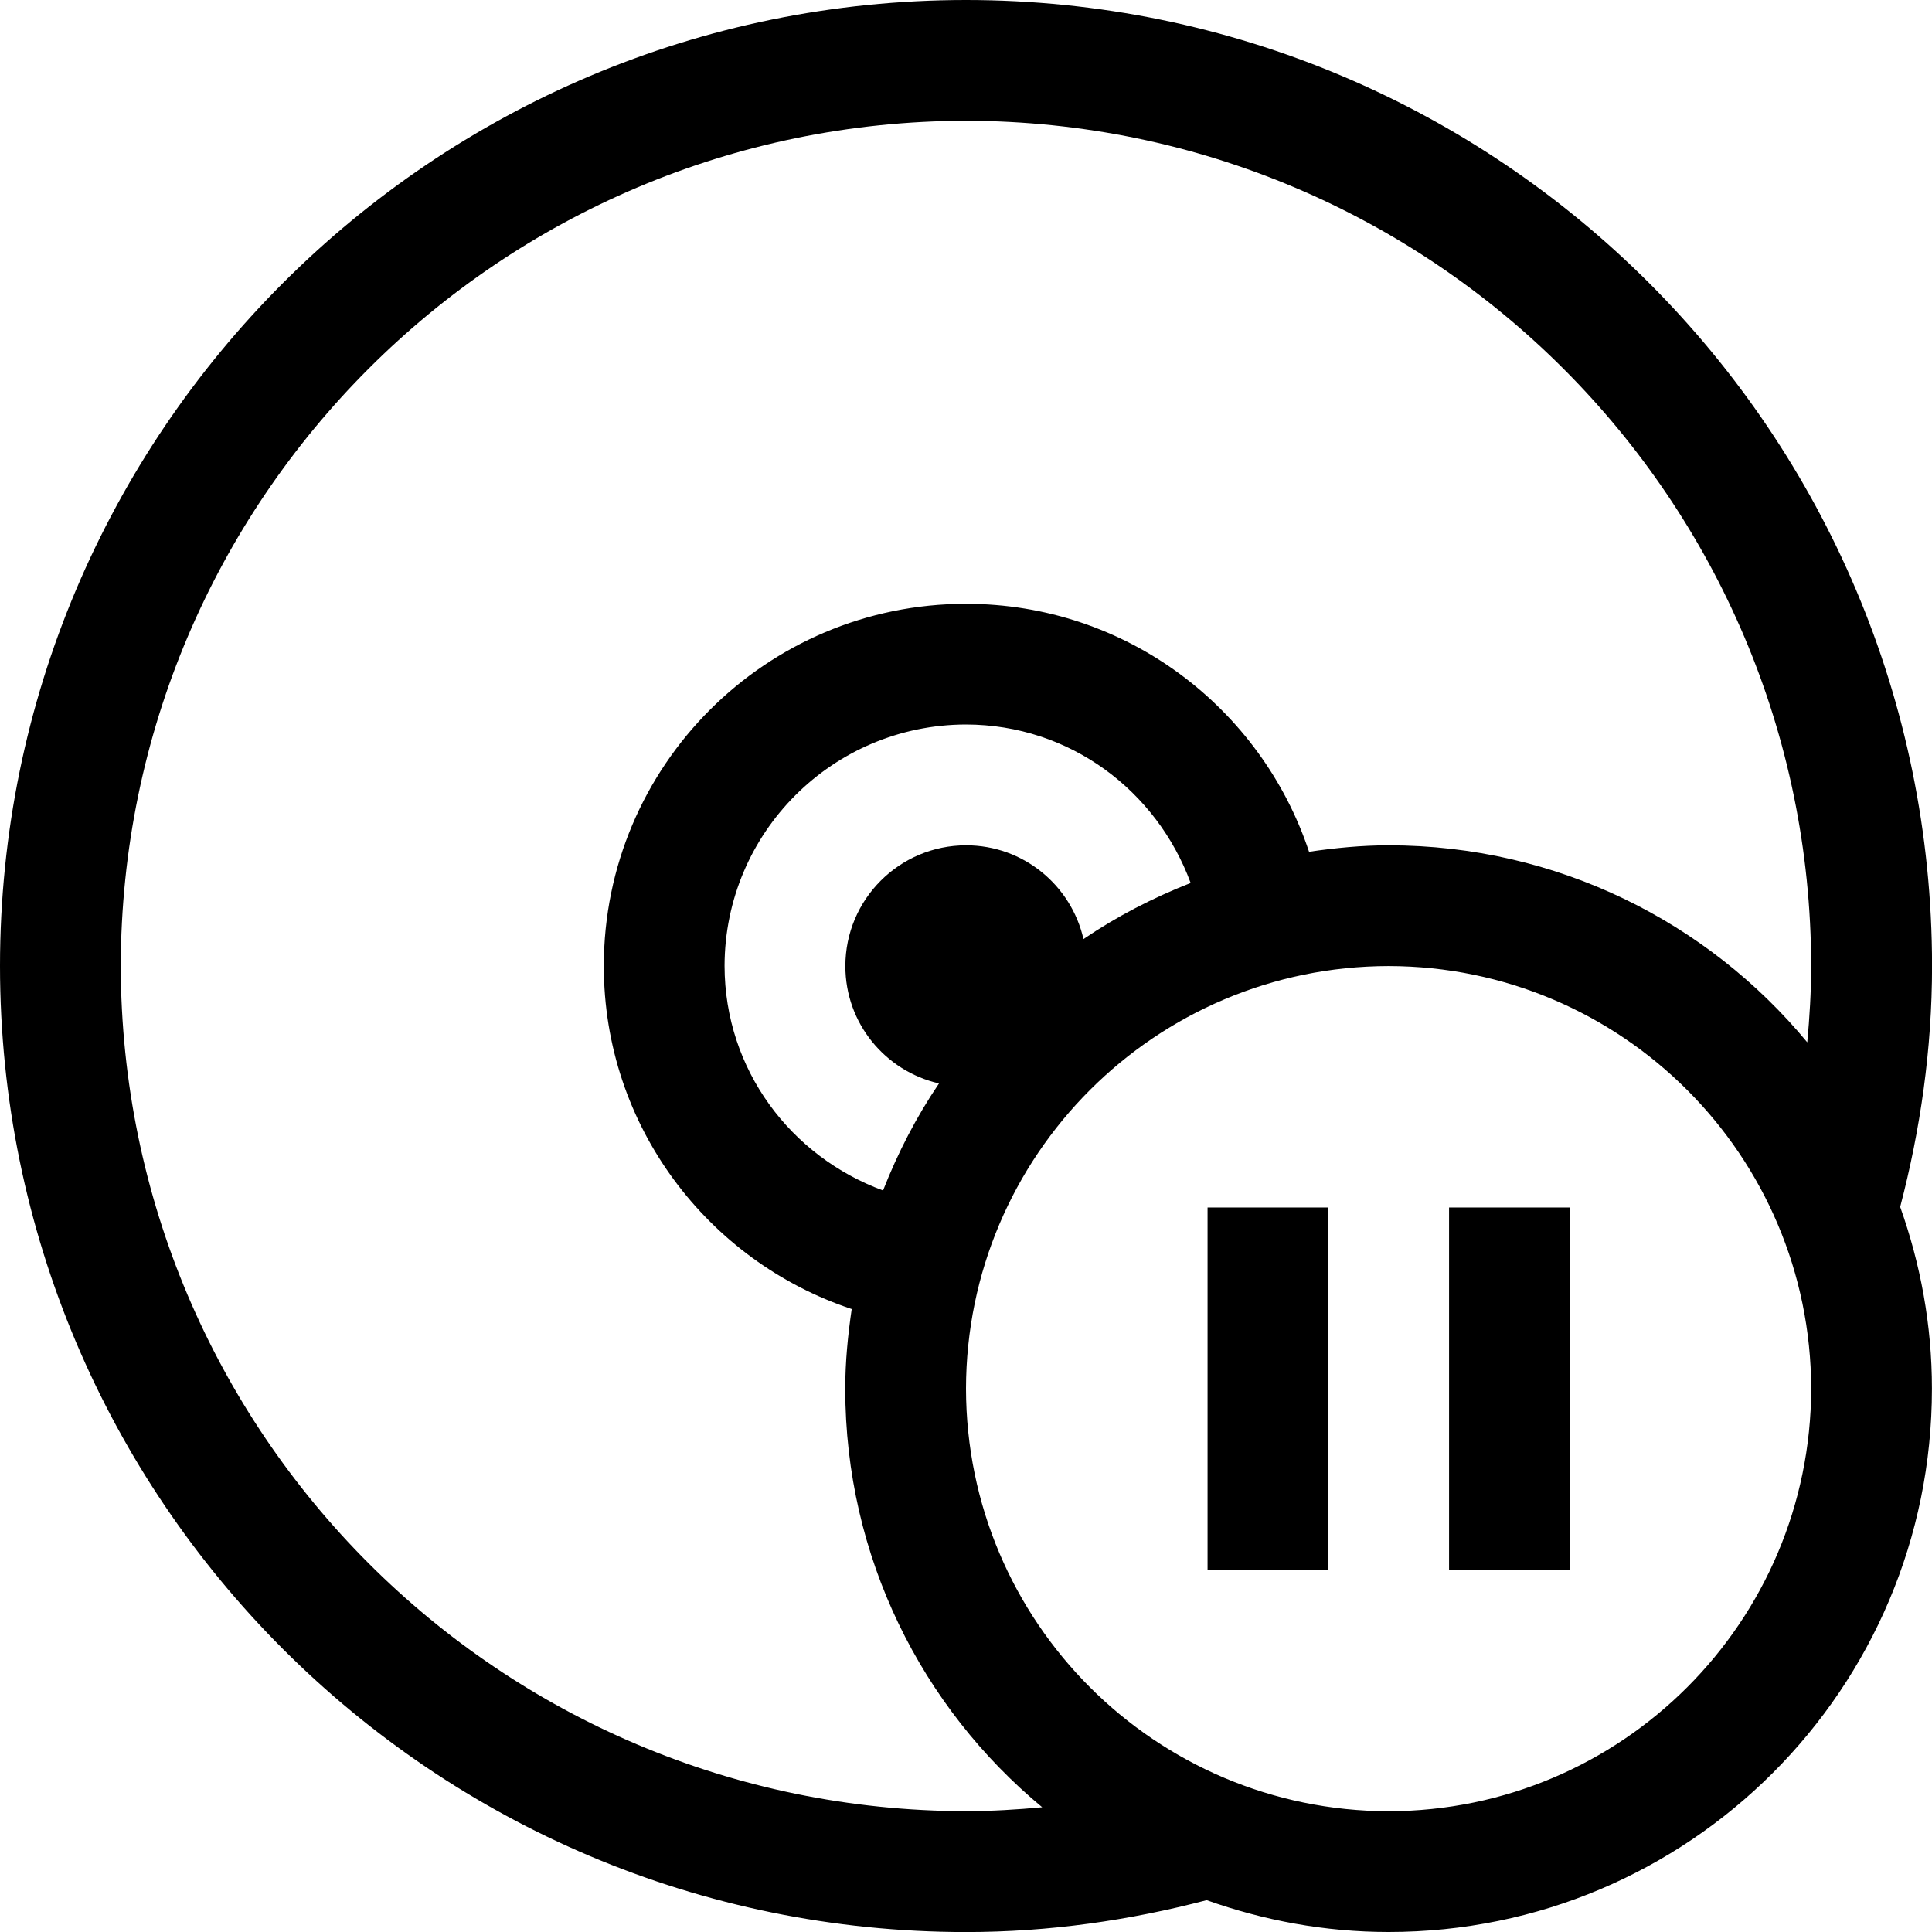
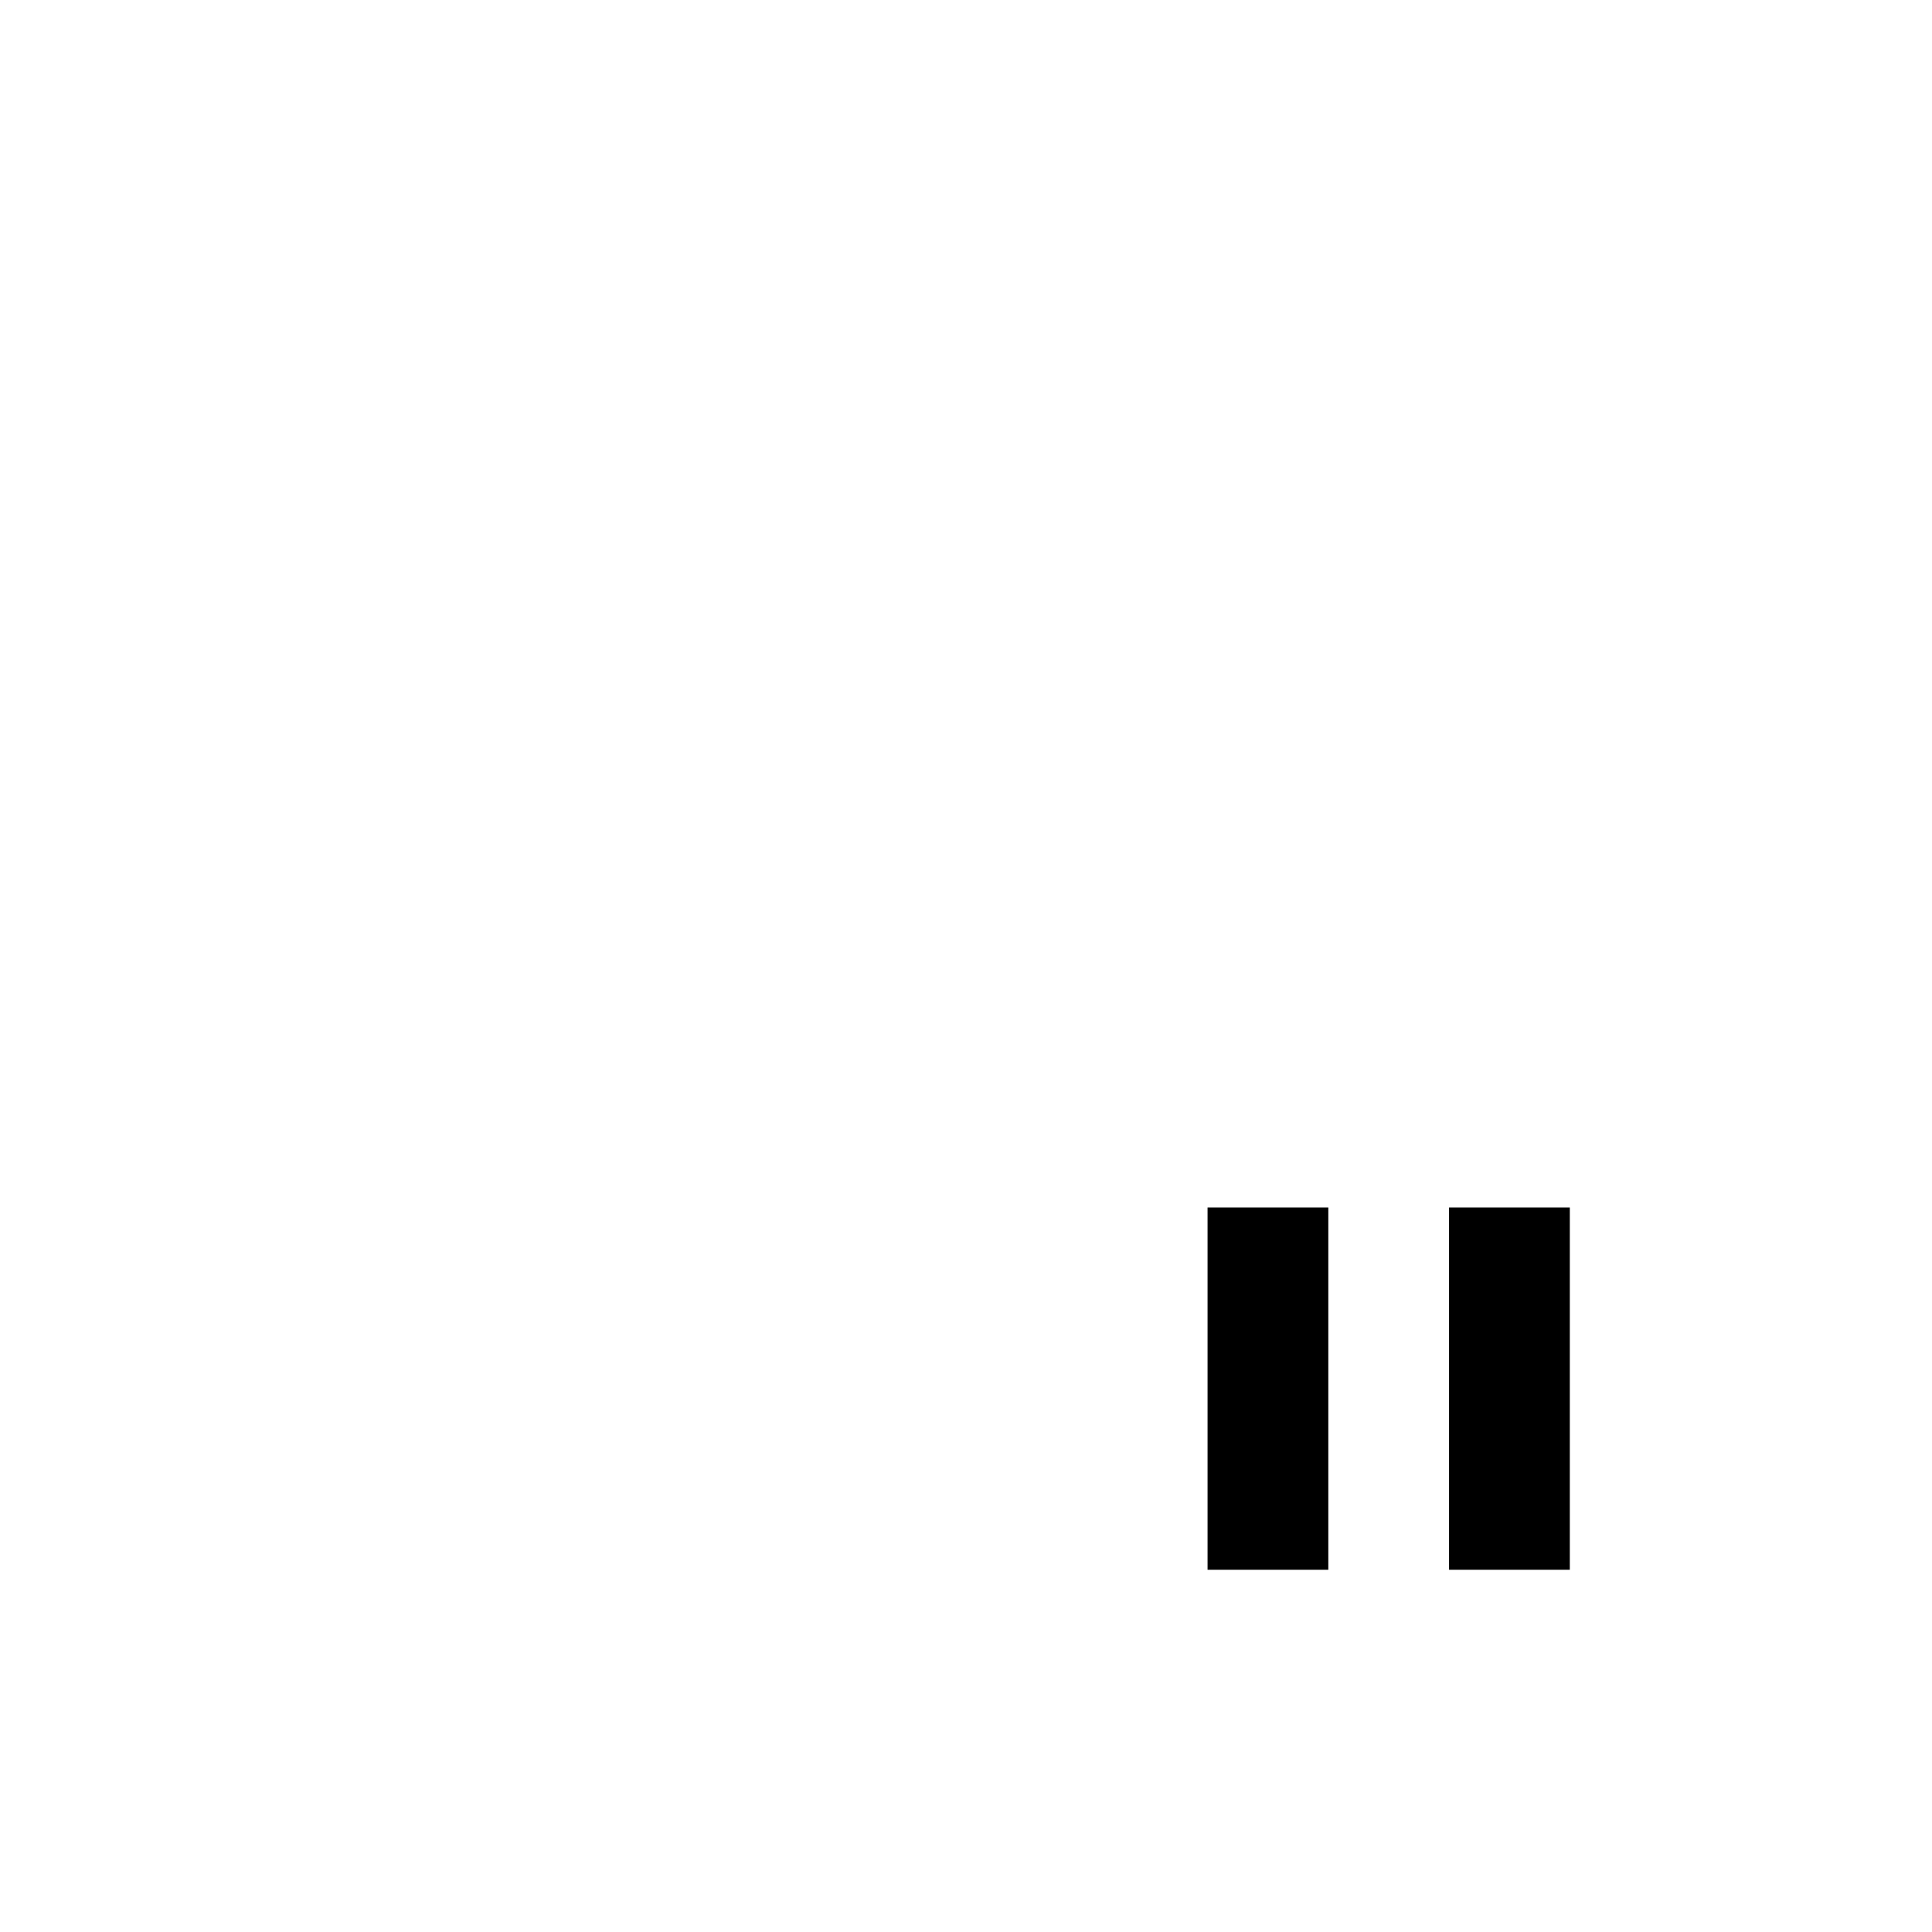
<svg xmlns="http://www.w3.org/2000/svg" version="1.1" id="Capa_1" x="0px" y="0px" width="32px" height="32px" viewBox="0 0 32 32" enable-background="new 0 0 32 32" xml:space="preserve">
  <g>
-     <path d="M32.001,15.999C31.999,7.164,24.838,0.002,16,0C7.164,0.002,0.002,7.164,0,15.999c0.002,8.839,7.164,16,16,16.002   c1.38,0,2.712-0.194,3.986-0.528C20.932,31.809,21.941,32,23,32c4.971,0,8.999-4.027,8.999-8.999c0-1.058-0.19-2.067-0.526-3.011   C31.807,18.714,32.001,17.382,32.001,15.999z M23,30c-3.865-0.008-6.994-3.135-7-6.999c0.006-3.865,3.135-6.994,7-7   c3.863,0.006,6.991,3.135,6.999,7C29.991,26.865,26.863,29.992,23,30z M15.553,17.945c-0.374,0.551-0.681,1.146-0.927,1.773   c-1.526-0.562-2.622-1.998-2.625-3.72C12.005,13.79,13.791,12.004,16,12c1.723,0.003,3.159,1.099,3.721,2.625   c-0.629,0.247-1.225,0.555-1.775,0.929c-0.203-0.889-0.995-1.553-1.944-1.553c-1.104,0-2,0.896-2,2   C14.001,16.95,14.665,17.742,15.553,17.945z M29.934,17.264c-1.649-1.993-4.144-3.263-6.934-3.263   c-0.449,0-0.887,0.044-1.318,0.107c-0.793-2.385-3.031-4.107-5.682-4.107c-3.314,0-5.999,2.685-5.999,5.999   c0,2.65,1.722,4.889,4.106,5.682C14.044,22.113,14,22.552,14,23.001c0,2.79,1.27,5.282,3.262,6.933   c-0.416,0.039-0.836,0.064-1.262,0.065c-7.732-0.013-13.985-6.267-14-14C2.015,8.268,8.268,2.015,16,2   c7.732,0.015,13.986,6.268,13.999,13.999C29.998,16.427,29.973,16.848,29.934,17.264z" />
    <rect x="24.001" y="20" width="2" height="6" />
    <rect x="20.001" y="20" width="2" height="6" />
  </g>
</svg>